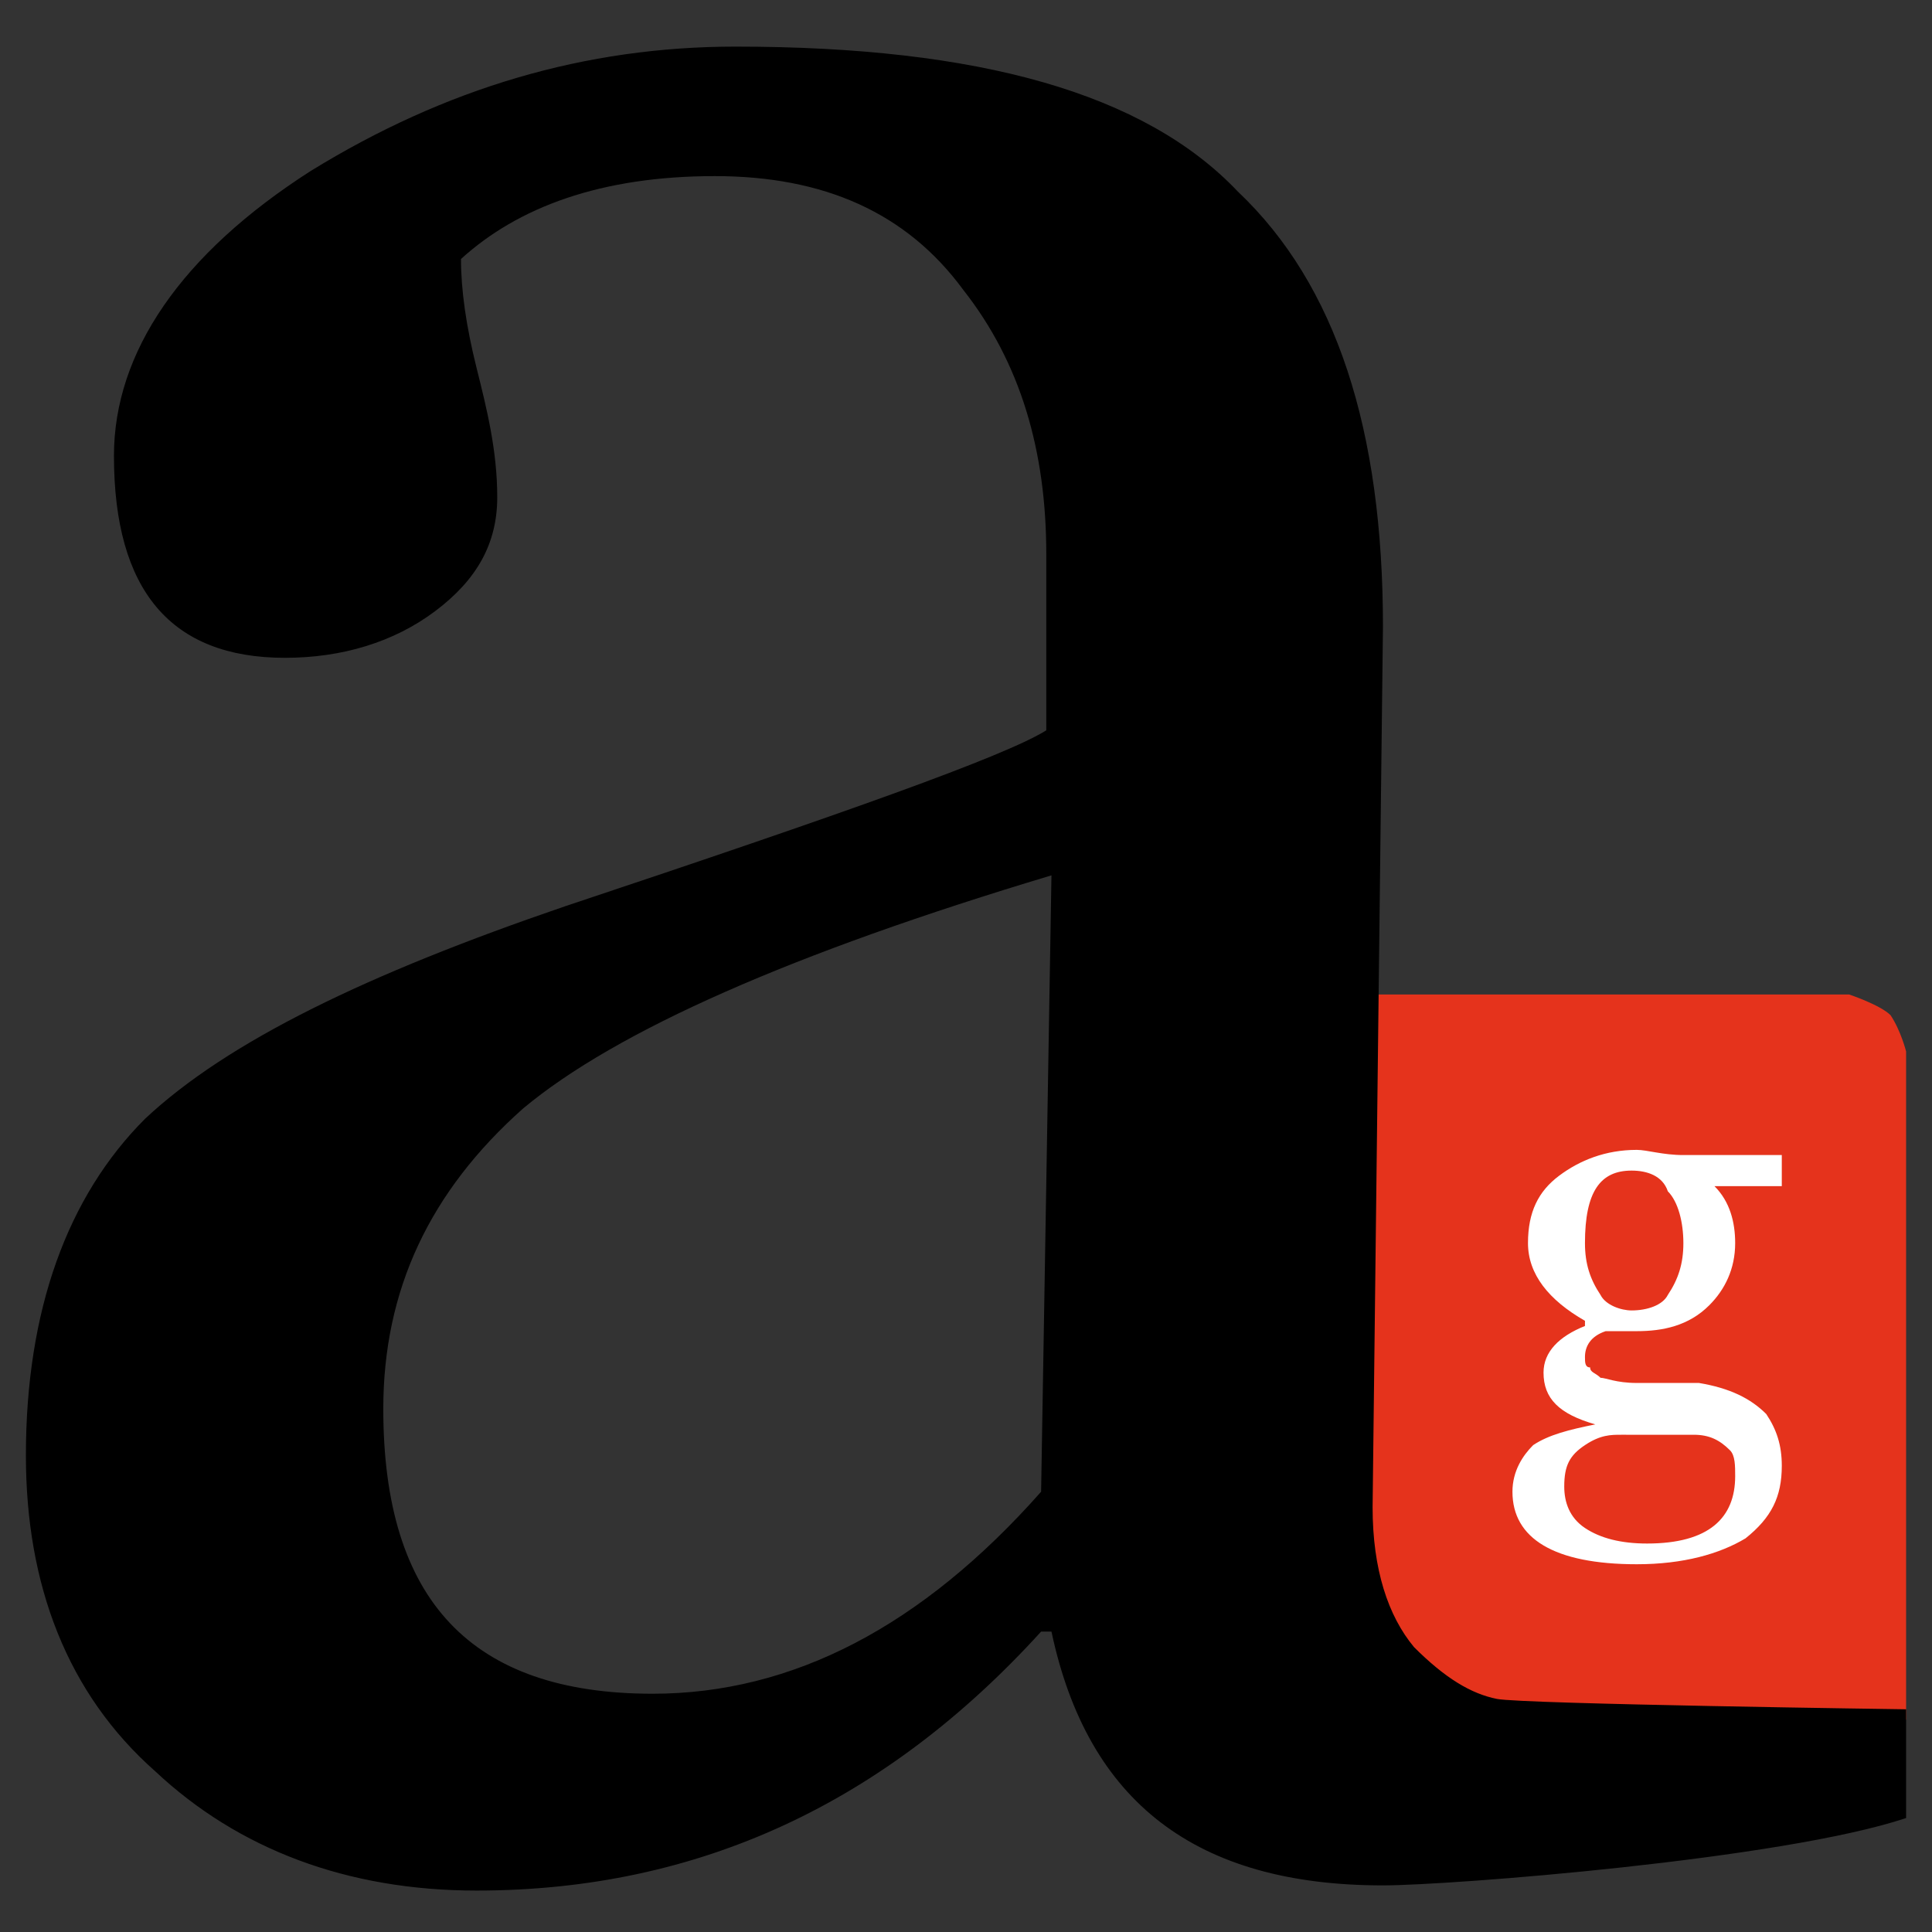
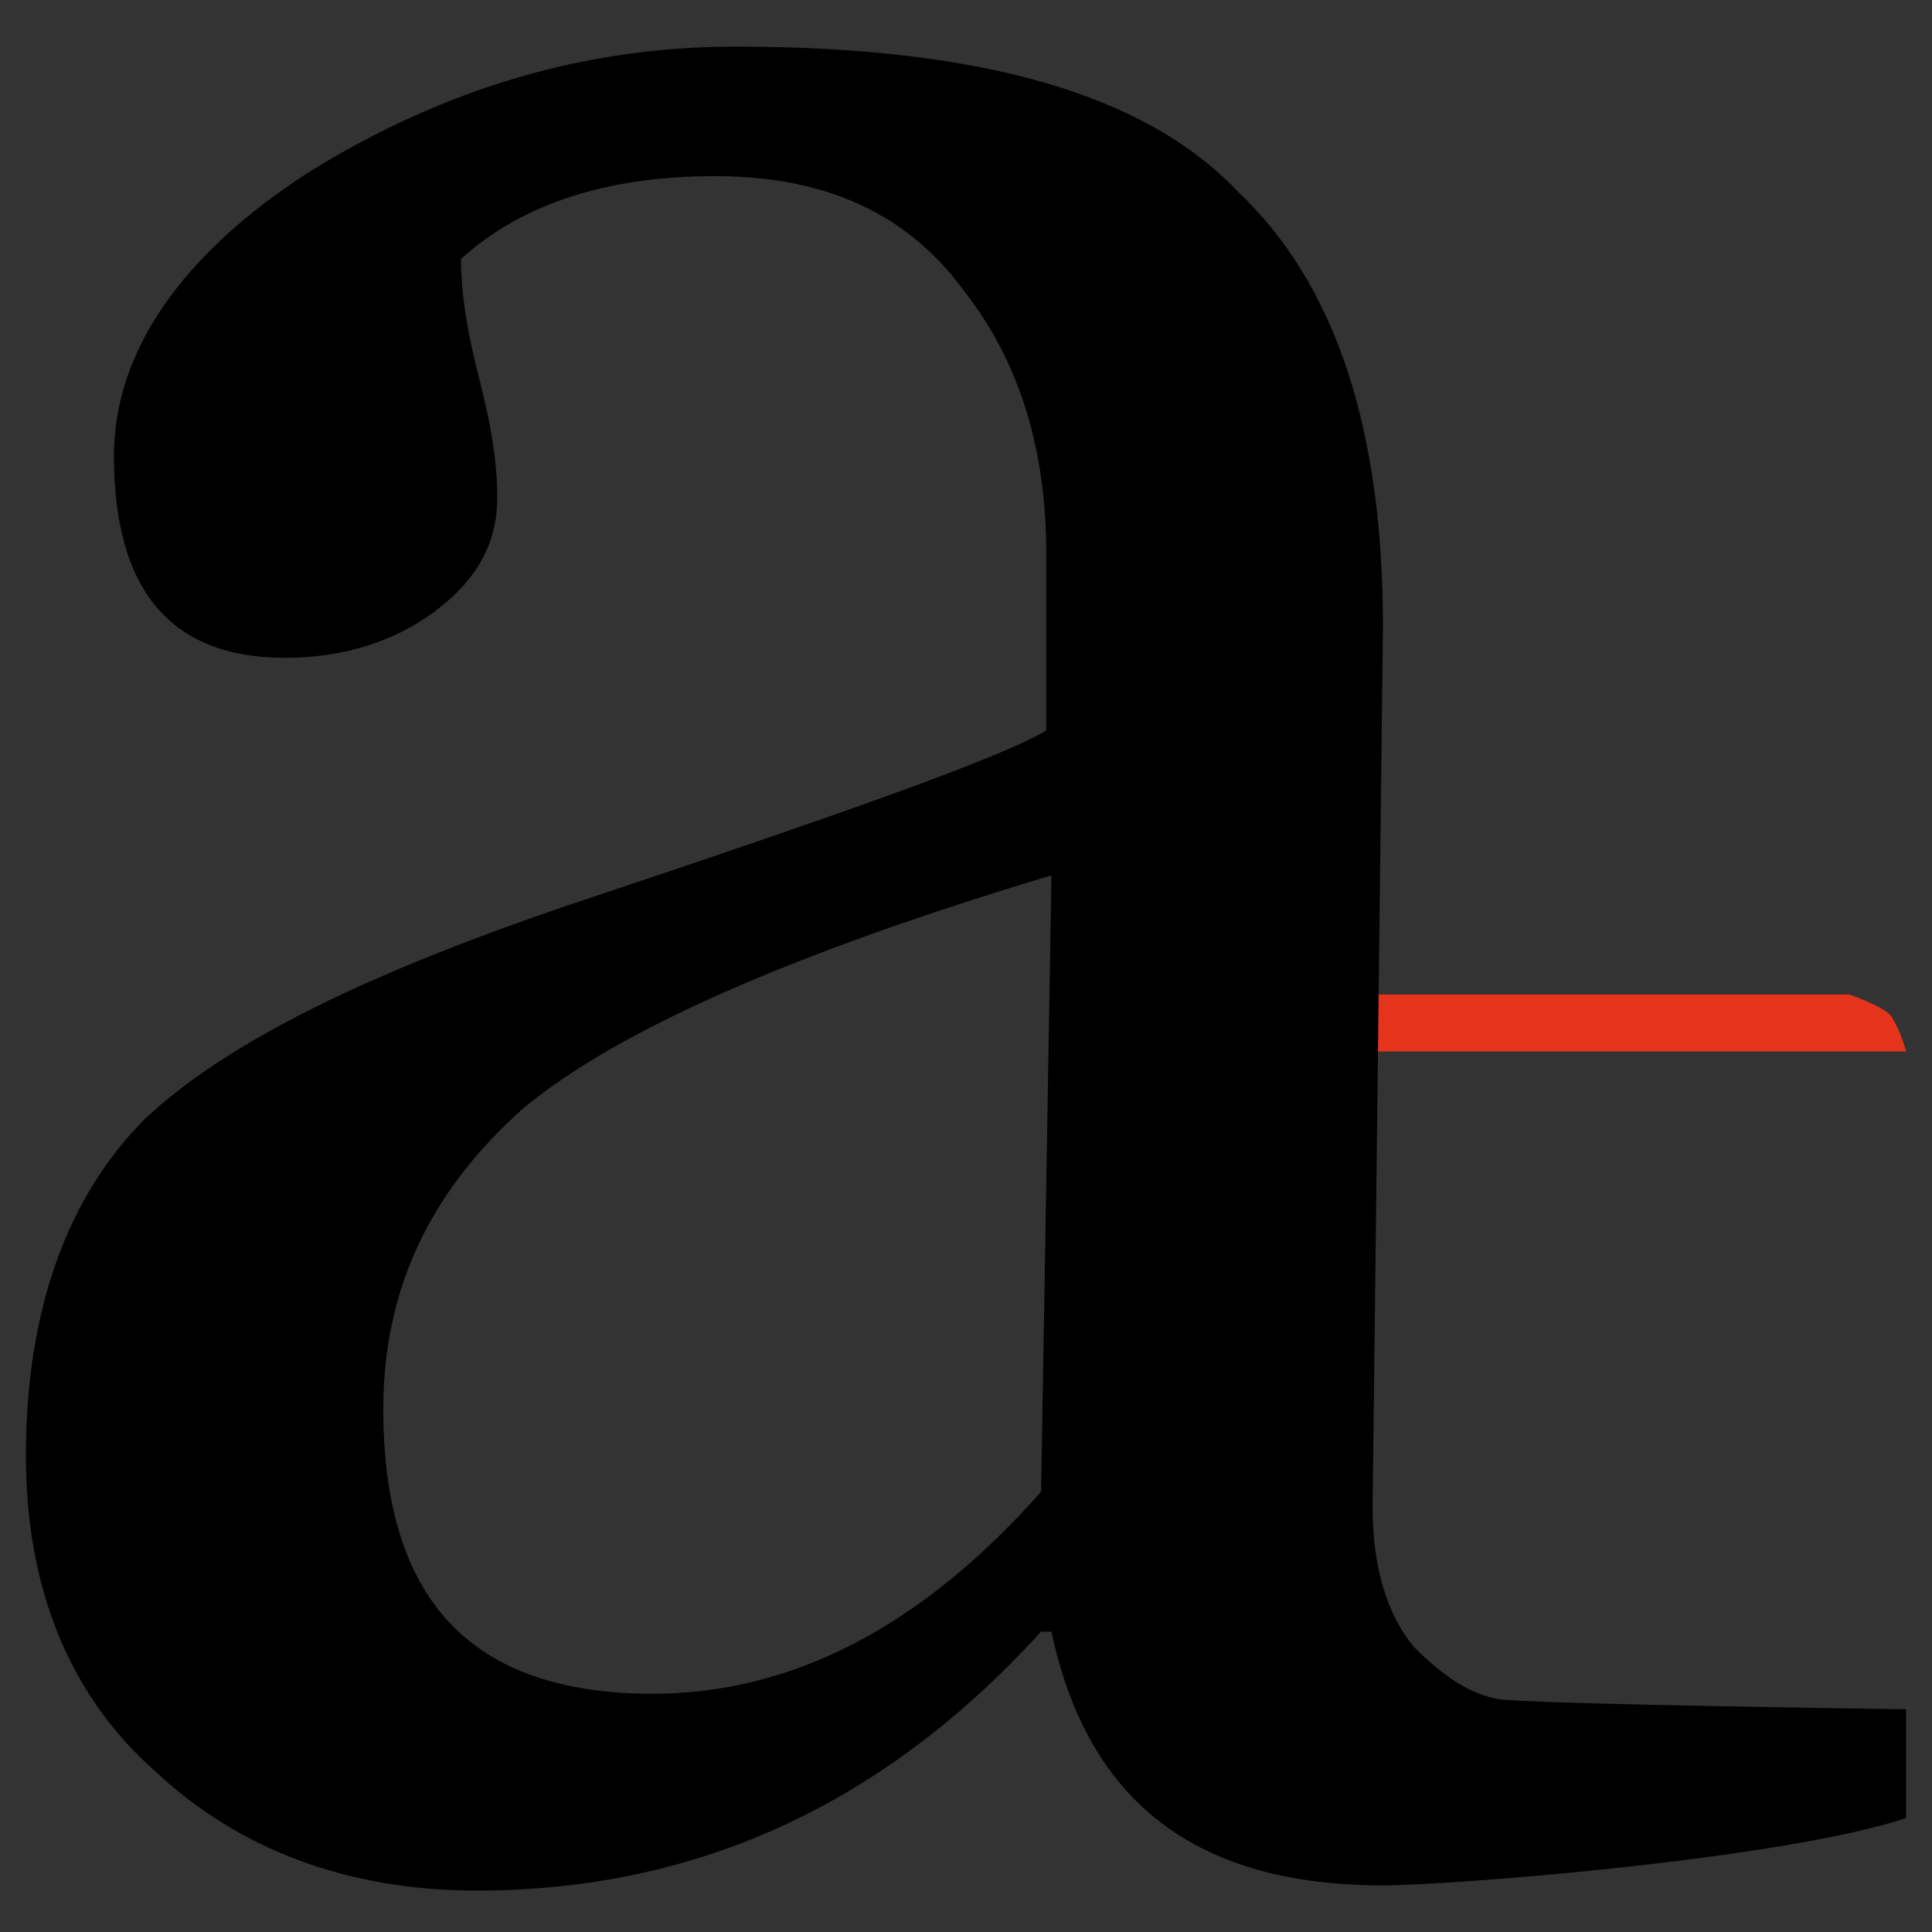
<svg xmlns="http://www.w3.org/2000/svg" version="1.1" id="Layer_x5F_1" x="0px" y="0px" width="373px" height="373px" viewBox="0 0 373 373" enable-background="new 0 0 373 373" xml:space="preserve">
  <rect x="0" y="0" width="373" height="373" fill="#333333" stroke="none" />
-   <path fill-rule="evenodd" clip-rule="evenodd" fill="#E5331C" d="M228,192h129c0,0,6,2,8,4c2,3,3,7,3,7v129H228V192z" />
+   <path fill-rule="evenodd" clip-rule="evenodd" fill="#E5331C" d="M228,192h129c0,0,6,2,8,4c2,3,3,7,3,7H228V192z" />
  <g id="Group_x5F_1">
-     <path fill-rule="evenodd" clip-rule="evenodd" fill="#FFFFFF" d="M296,279c-2,2-4,5-4,9c0,9,8,14,24,14c9,0,16-2,21-5c5-4,7-8,7-14   c0-4-1-7-3-10c-3-3-7-5-13-6h-12c-4,0-6-1-7-1c-1-1-2-1-2-2c-1,0-1-1-1-2c0-2,1-4,4-5h6c5,0,10-1,14-5c3-3,5-7,5-12c0-4-1-8-4-11   l0,0h13v-6h-19c-4,0-7-1-9-1c-6,0-11,2-15,5s-6,7-6,13s4,11,11,15v1c-5,2-8,5-8,9c0,5,3,8,10,10l0,0C303,276,299,277,296,279   L296,279z M322,230c2,2,3,6,3,10s-1,7-3,10c-1,2-4,3-7,3c-2,0-5-1-6-3c-2-3-3-6-3-10c0-10,3-14,9-14C318,226,321,227,322,230   L322,230z M327,277c3,0,5,1,7,3c1,1,1,3,1,5c0,8-5,13-17,13c-5,0-9-1-12-3s-4-5-4-8c0-4,1-6,4-8s5-2,7-2C319,277,324,277,327,277   L327,277z" />
-   </g>
+     </g>
  <path fill-rule="evenodd" clip-rule="evenodd" d="M289,328c-5-1-10-4-16-10c-5-6-8-15-8-27l2-170c0-38-9-66-28-84  c-18-19-50-28-97-28c-29,0-56,8-82,24C35,49,22,68,22,88c0,26,11,39,33,39c11,0,21-3,29-9s12-13,12-22s-2-17-4-25s-3-15-3-21  c11-10,27-16,49-16c21,0,37,7,48,22c11,14,16,31,16,51v34c-8,5-39,16-93,34c-38,13-65,26-81,41c-15,15-23,37-23,65c0,25,8,46,25,61  c16,15,37,23,62,23c43,0,79-17,109-50h2c7,33,28,49,64,49c13,0,77-5,101-13v-21C368,330,294,329,289,328z M201,288  c-23,26-48,39-75,39c-35,0-52-18-52-55c0-23,9-42,27-58c18-15,52-30,102-45L201,288L201,288z" />
</svg>